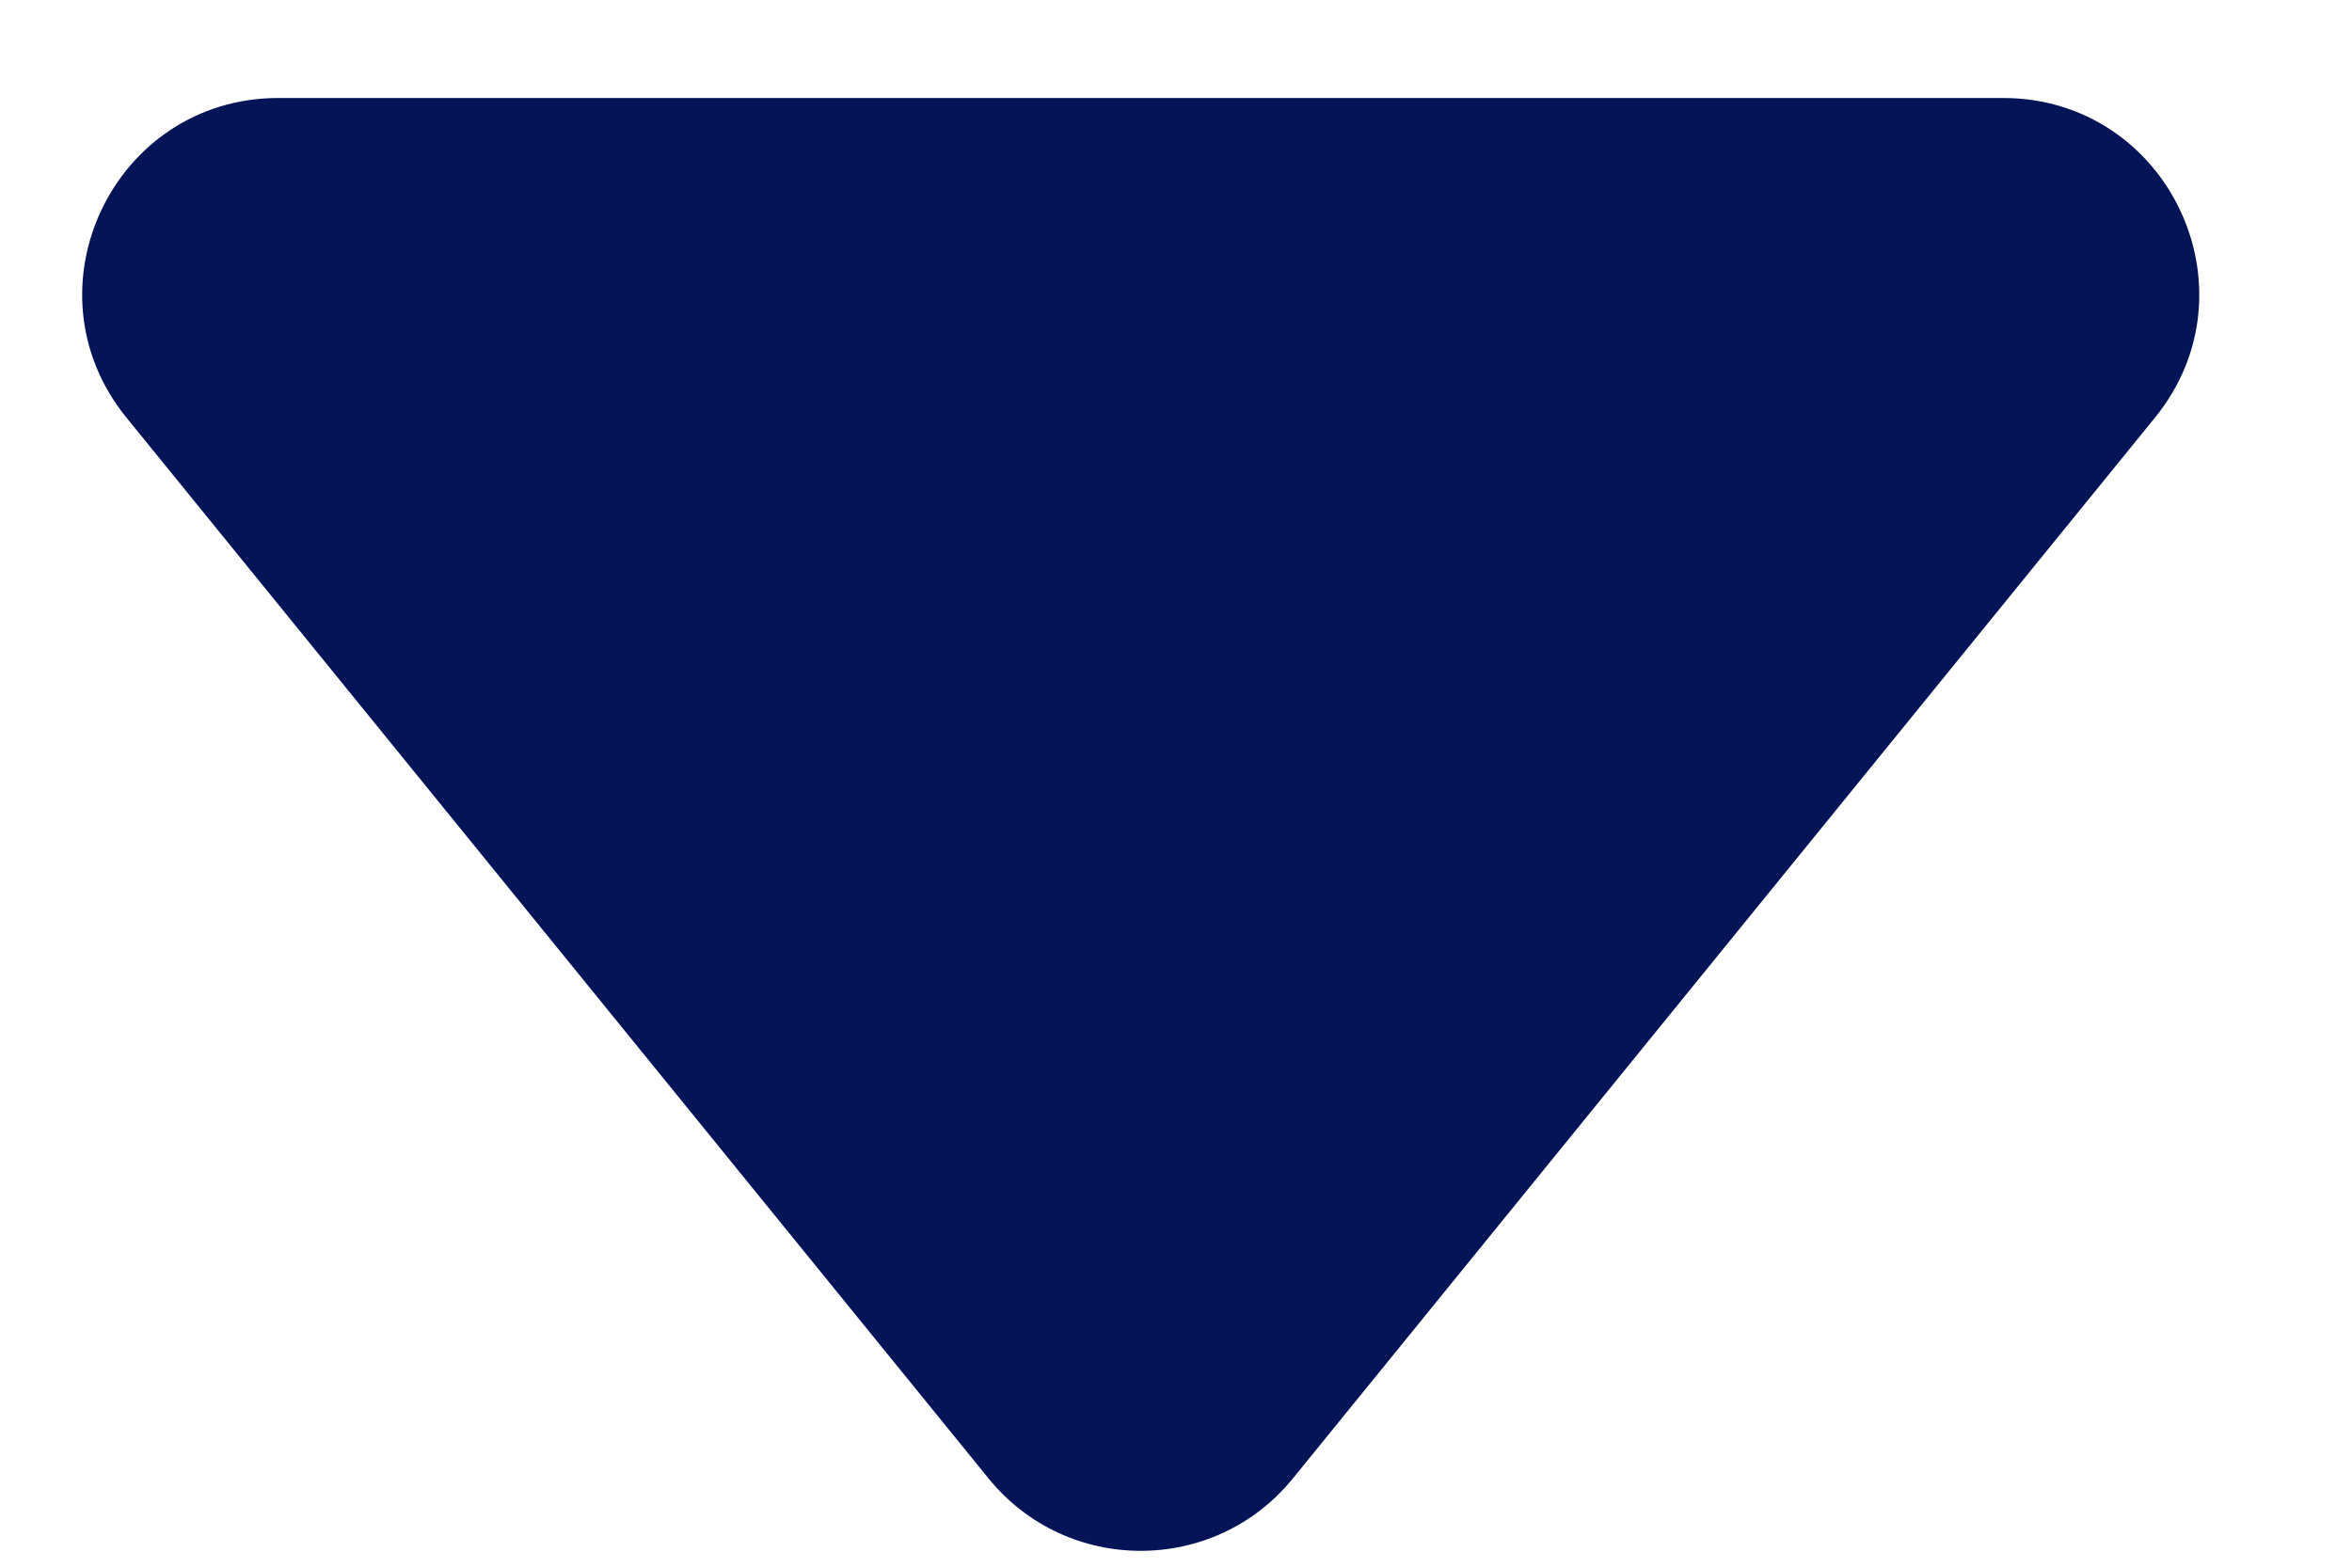
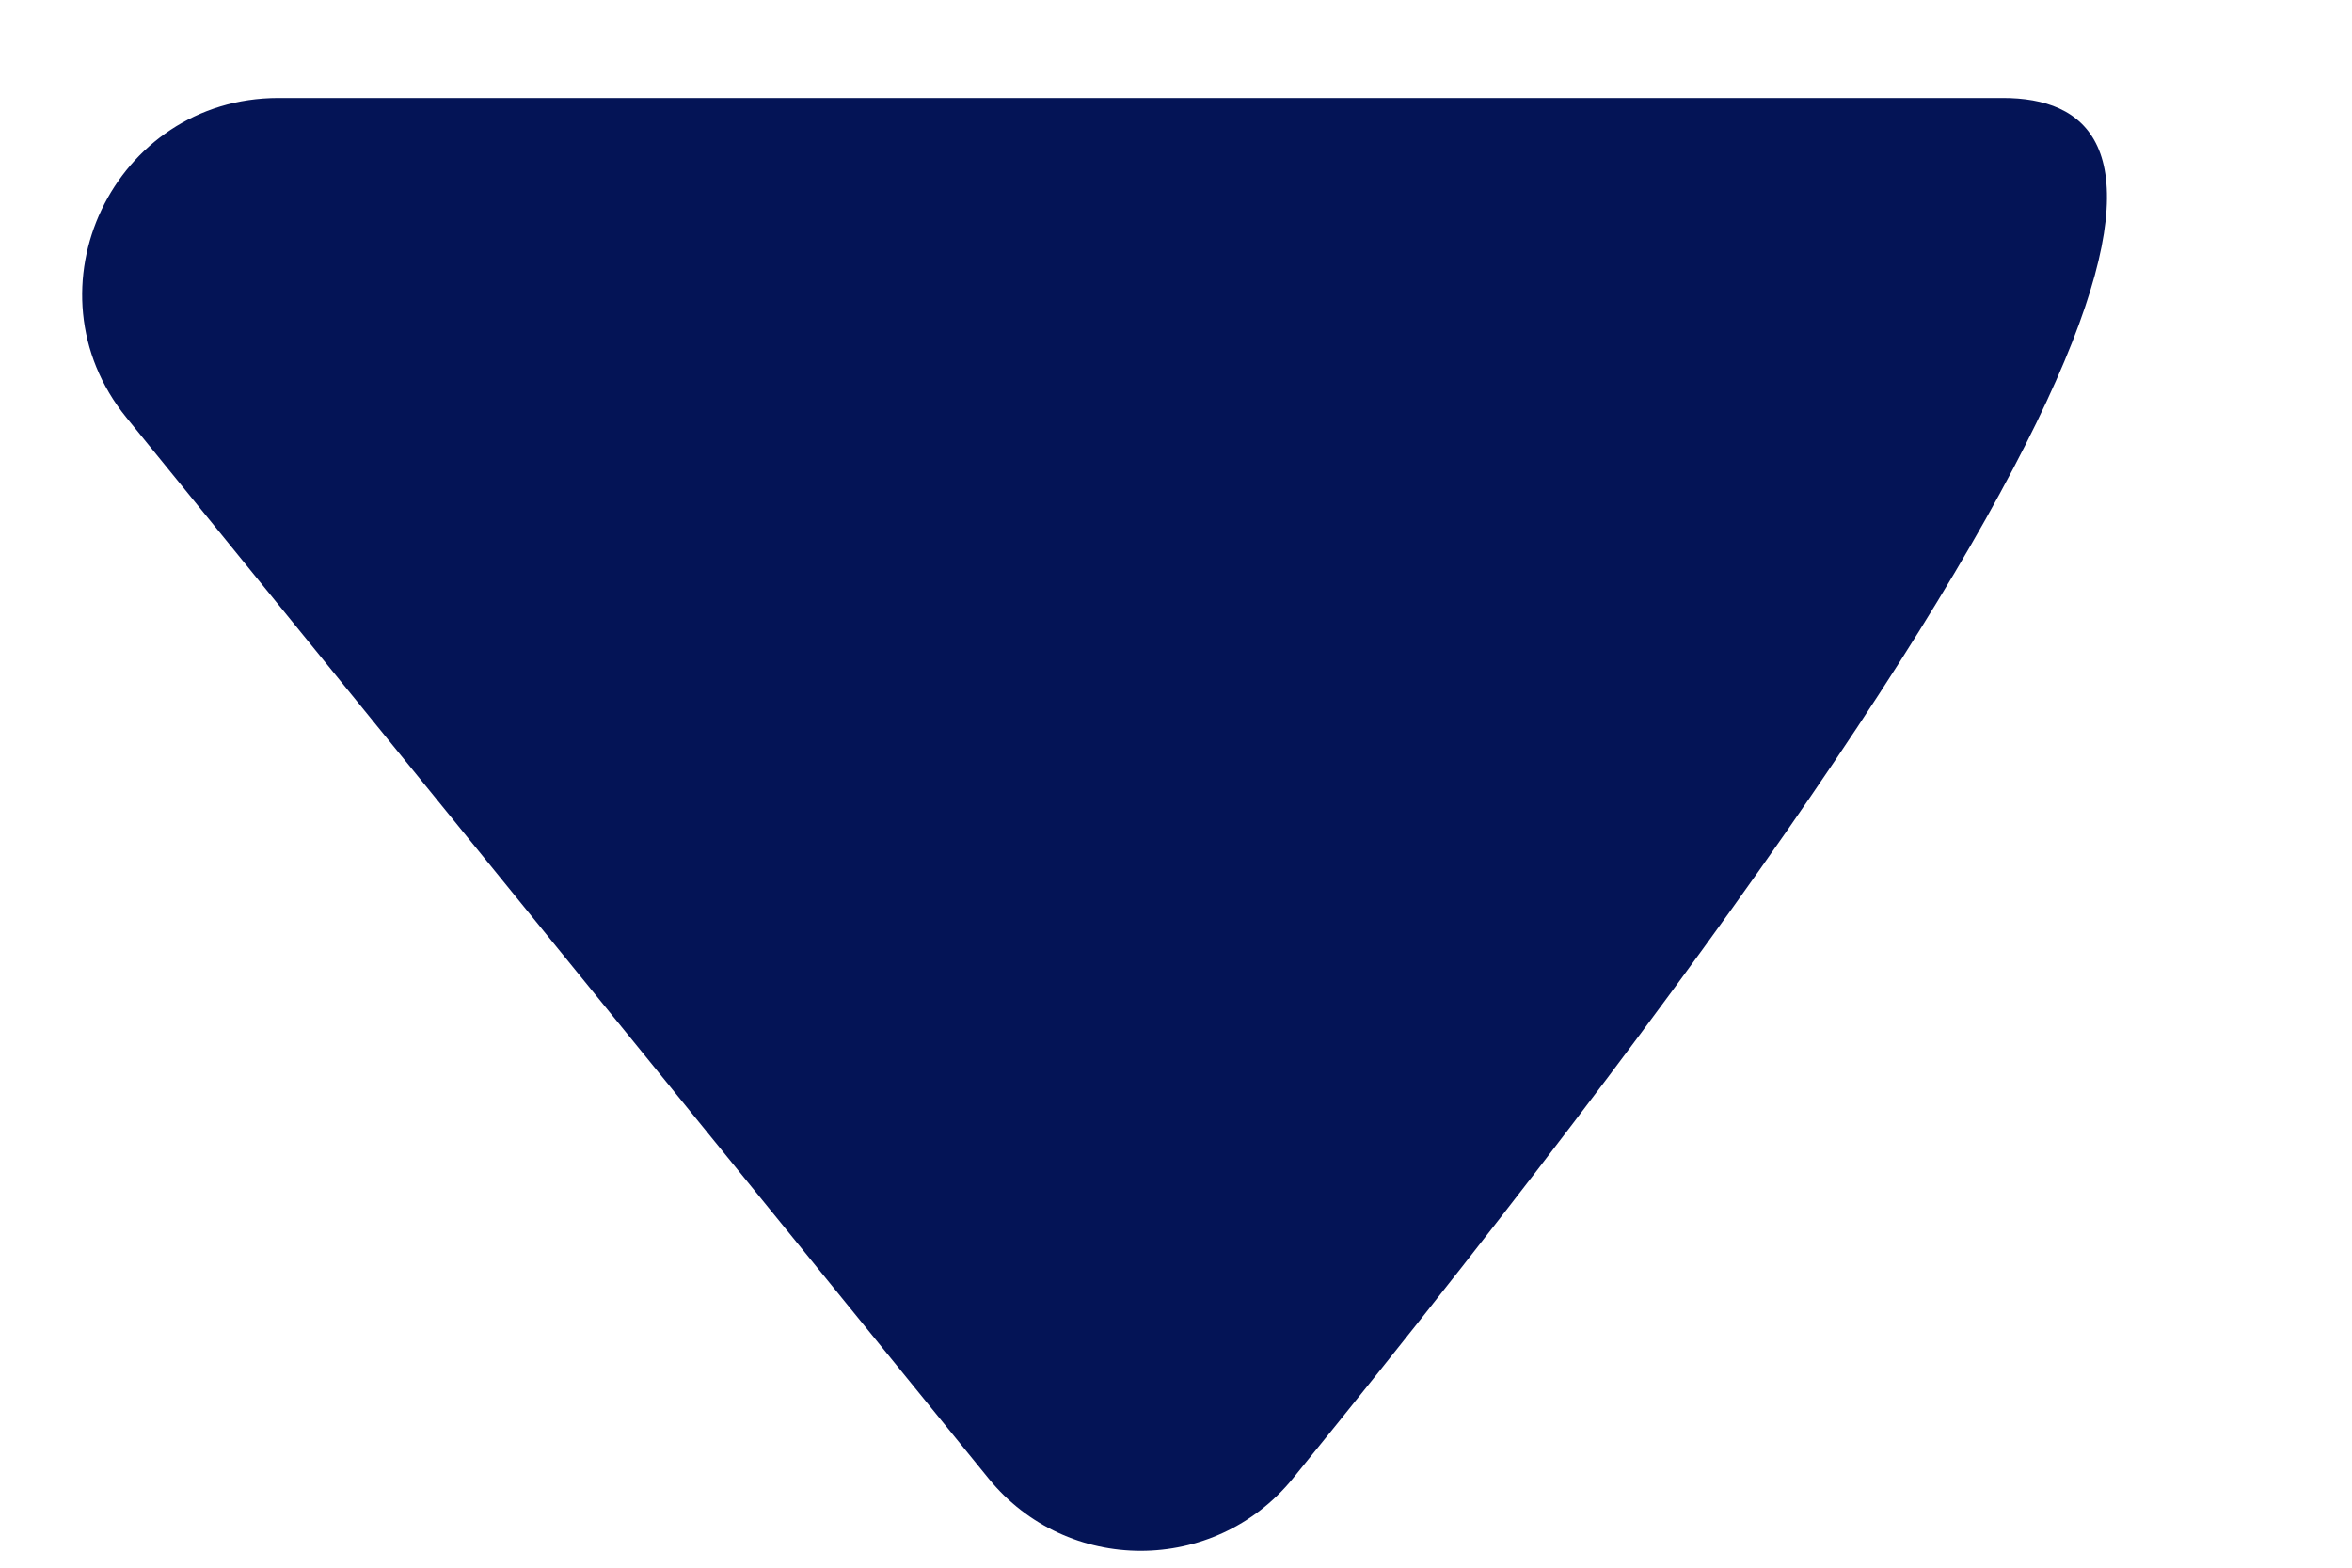
<svg xmlns="http://www.w3.org/2000/svg" width="12" height="8" viewBox="0 0 12 8" fill="none">
-   <path fill-rule="evenodd" clip-rule="evenodd" d="M1.421 0.5C0.579 0.5 0.114 1.477 0.645 2.131L5.044 7.545C5.444 8.037 6.196 8.037 6.596 7.545L10.995 2.131C11.526 1.477 11.061 0.5 10.219 0.5H1.421Z" fill="#041456" />
+   <path fill-rule="evenodd" clip-rule="evenodd" d="M1.421 0.5C0.579 0.5 0.114 1.477 0.645 2.131L5.044 7.545C5.444 8.037 6.196 8.037 6.596 7.545C11.526 1.477 11.061 0.5 10.219 0.5H1.421Z" fill="#041456" />
</svg>